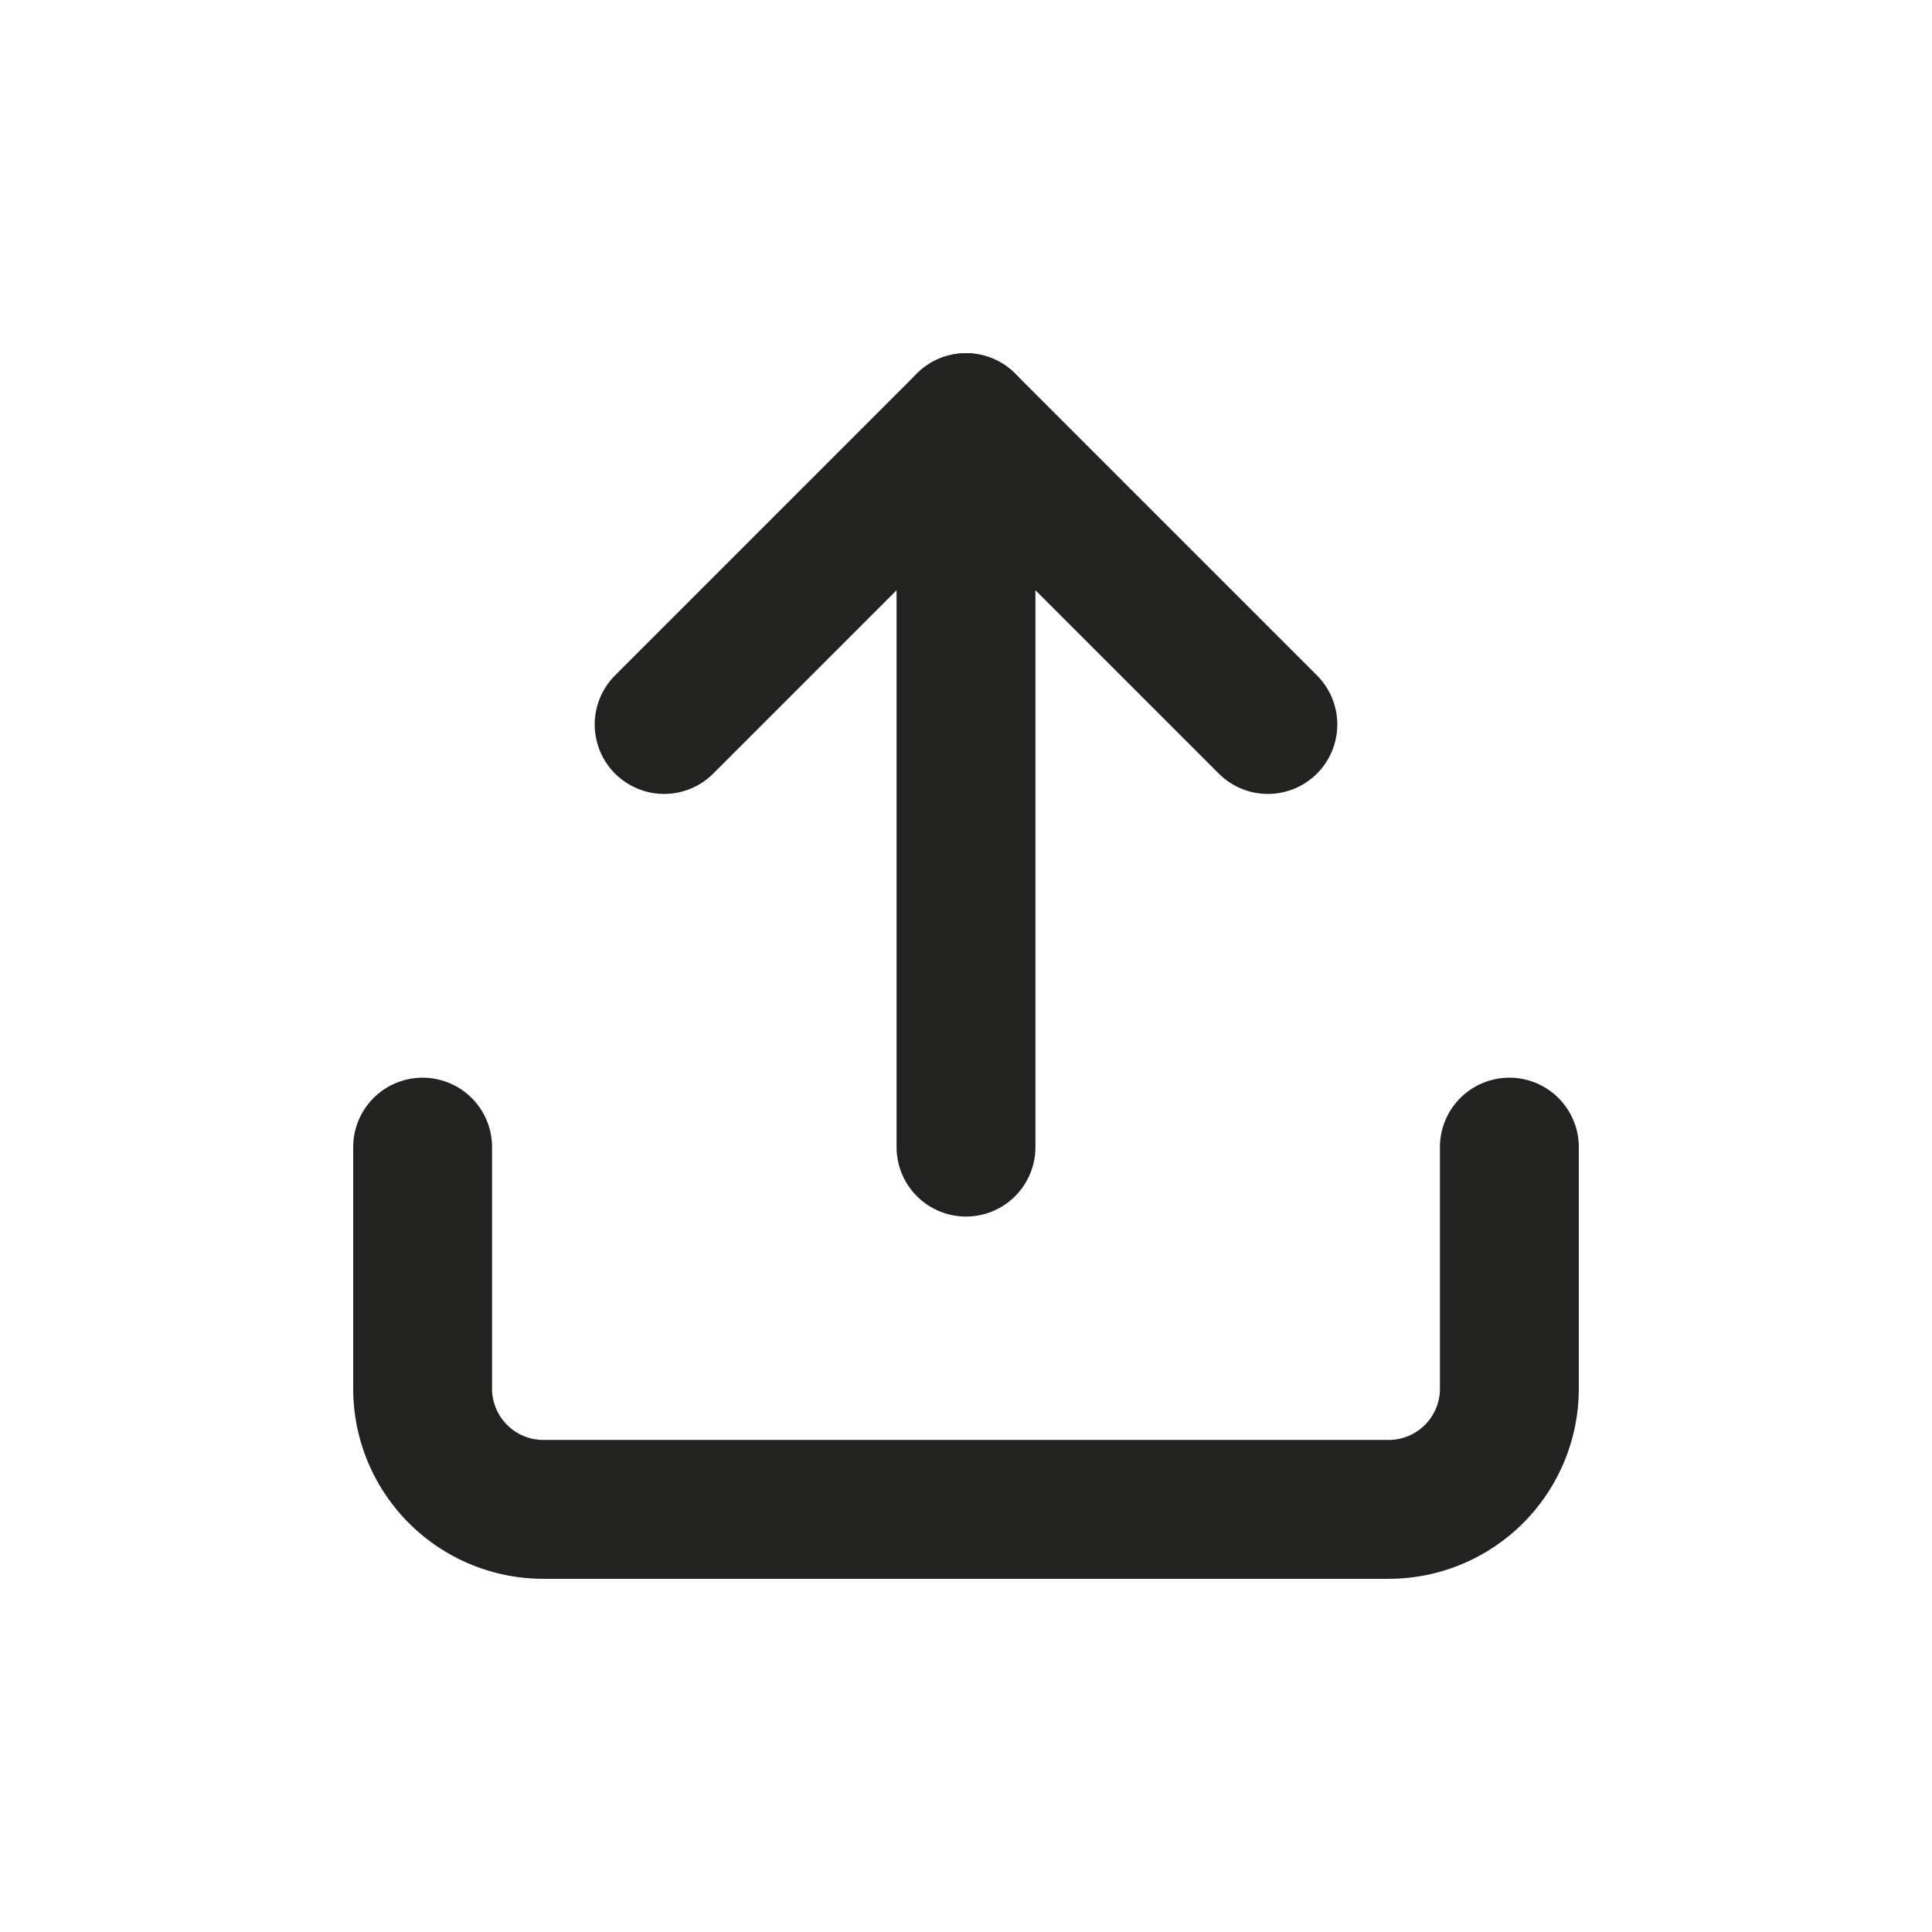
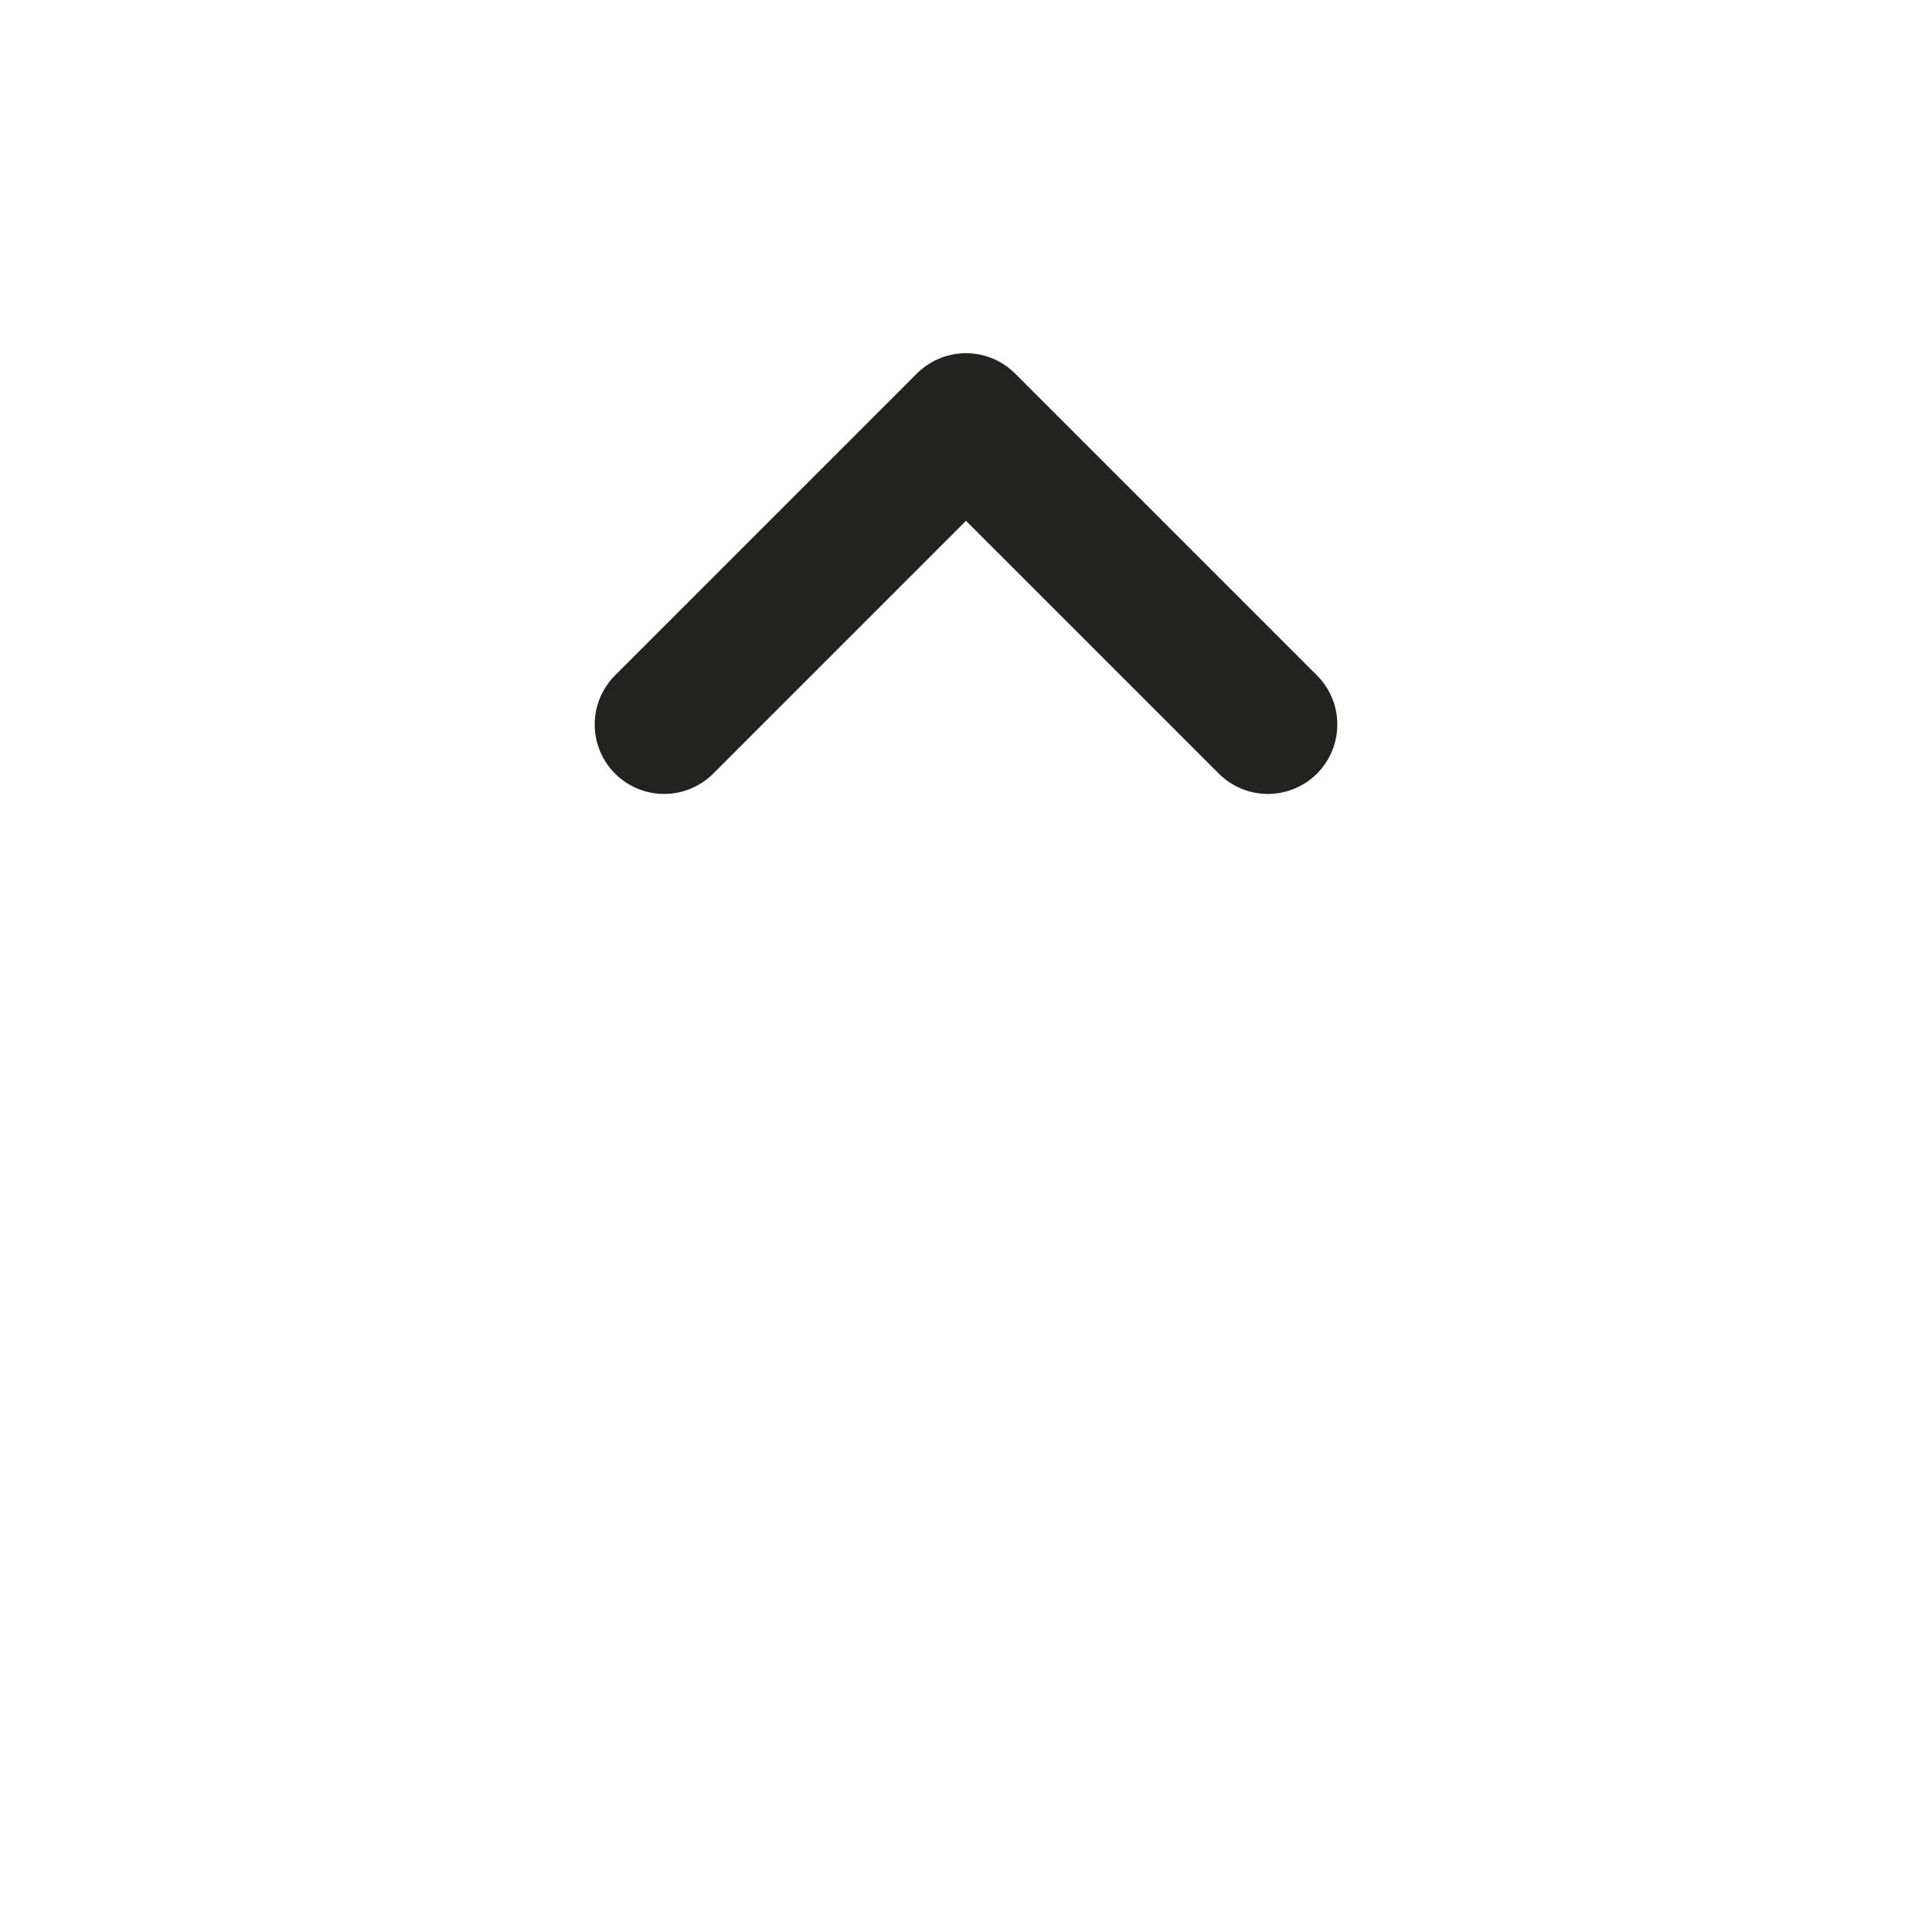
<svg xmlns="http://www.w3.org/2000/svg" id="icon_small_download" data-name="icon small download" width="32" height="32" viewBox="0 0 32 32">
  <g id="Icon_feather-download" data-name="Icon feather-download" transform="translate(2.5 2.5)">
-     <path id="Path_13049" data-name="Path 13049" d="M22.5,22.5v4a2,2,0,0,1-2,2H6.5a2,2,0,0,1-2-2v-4" transform="translate(0 -6)" fill="none" stroke="#222221" stroke-linecap="round" stroke-linejoin="round" stroke-width="2.3" />
    <path id="Path_13050" data-name="Path 13050" d="M10.5,15l5,5,5-5" transform="translate(29 24.5) rotate(180)" fill="none" stroke="#222221" stroke-linecap="round" stroke-linejoin="round" stroke-width="2.3" />
-     <path id="Path_13051" data-name="Path 13051" d="M18,16.5V4.5" transform="translate(31.5 21) rotate(180)" fill="none" stroke="#222221" stroke-linecap="round" stroke-linejoin="round" stroke-width="2.3" />
  </g>
-   <rect id="Rectangle_5875" data-name="Rectangle 5875" width="32" height="32" fill="none" />
</svg>